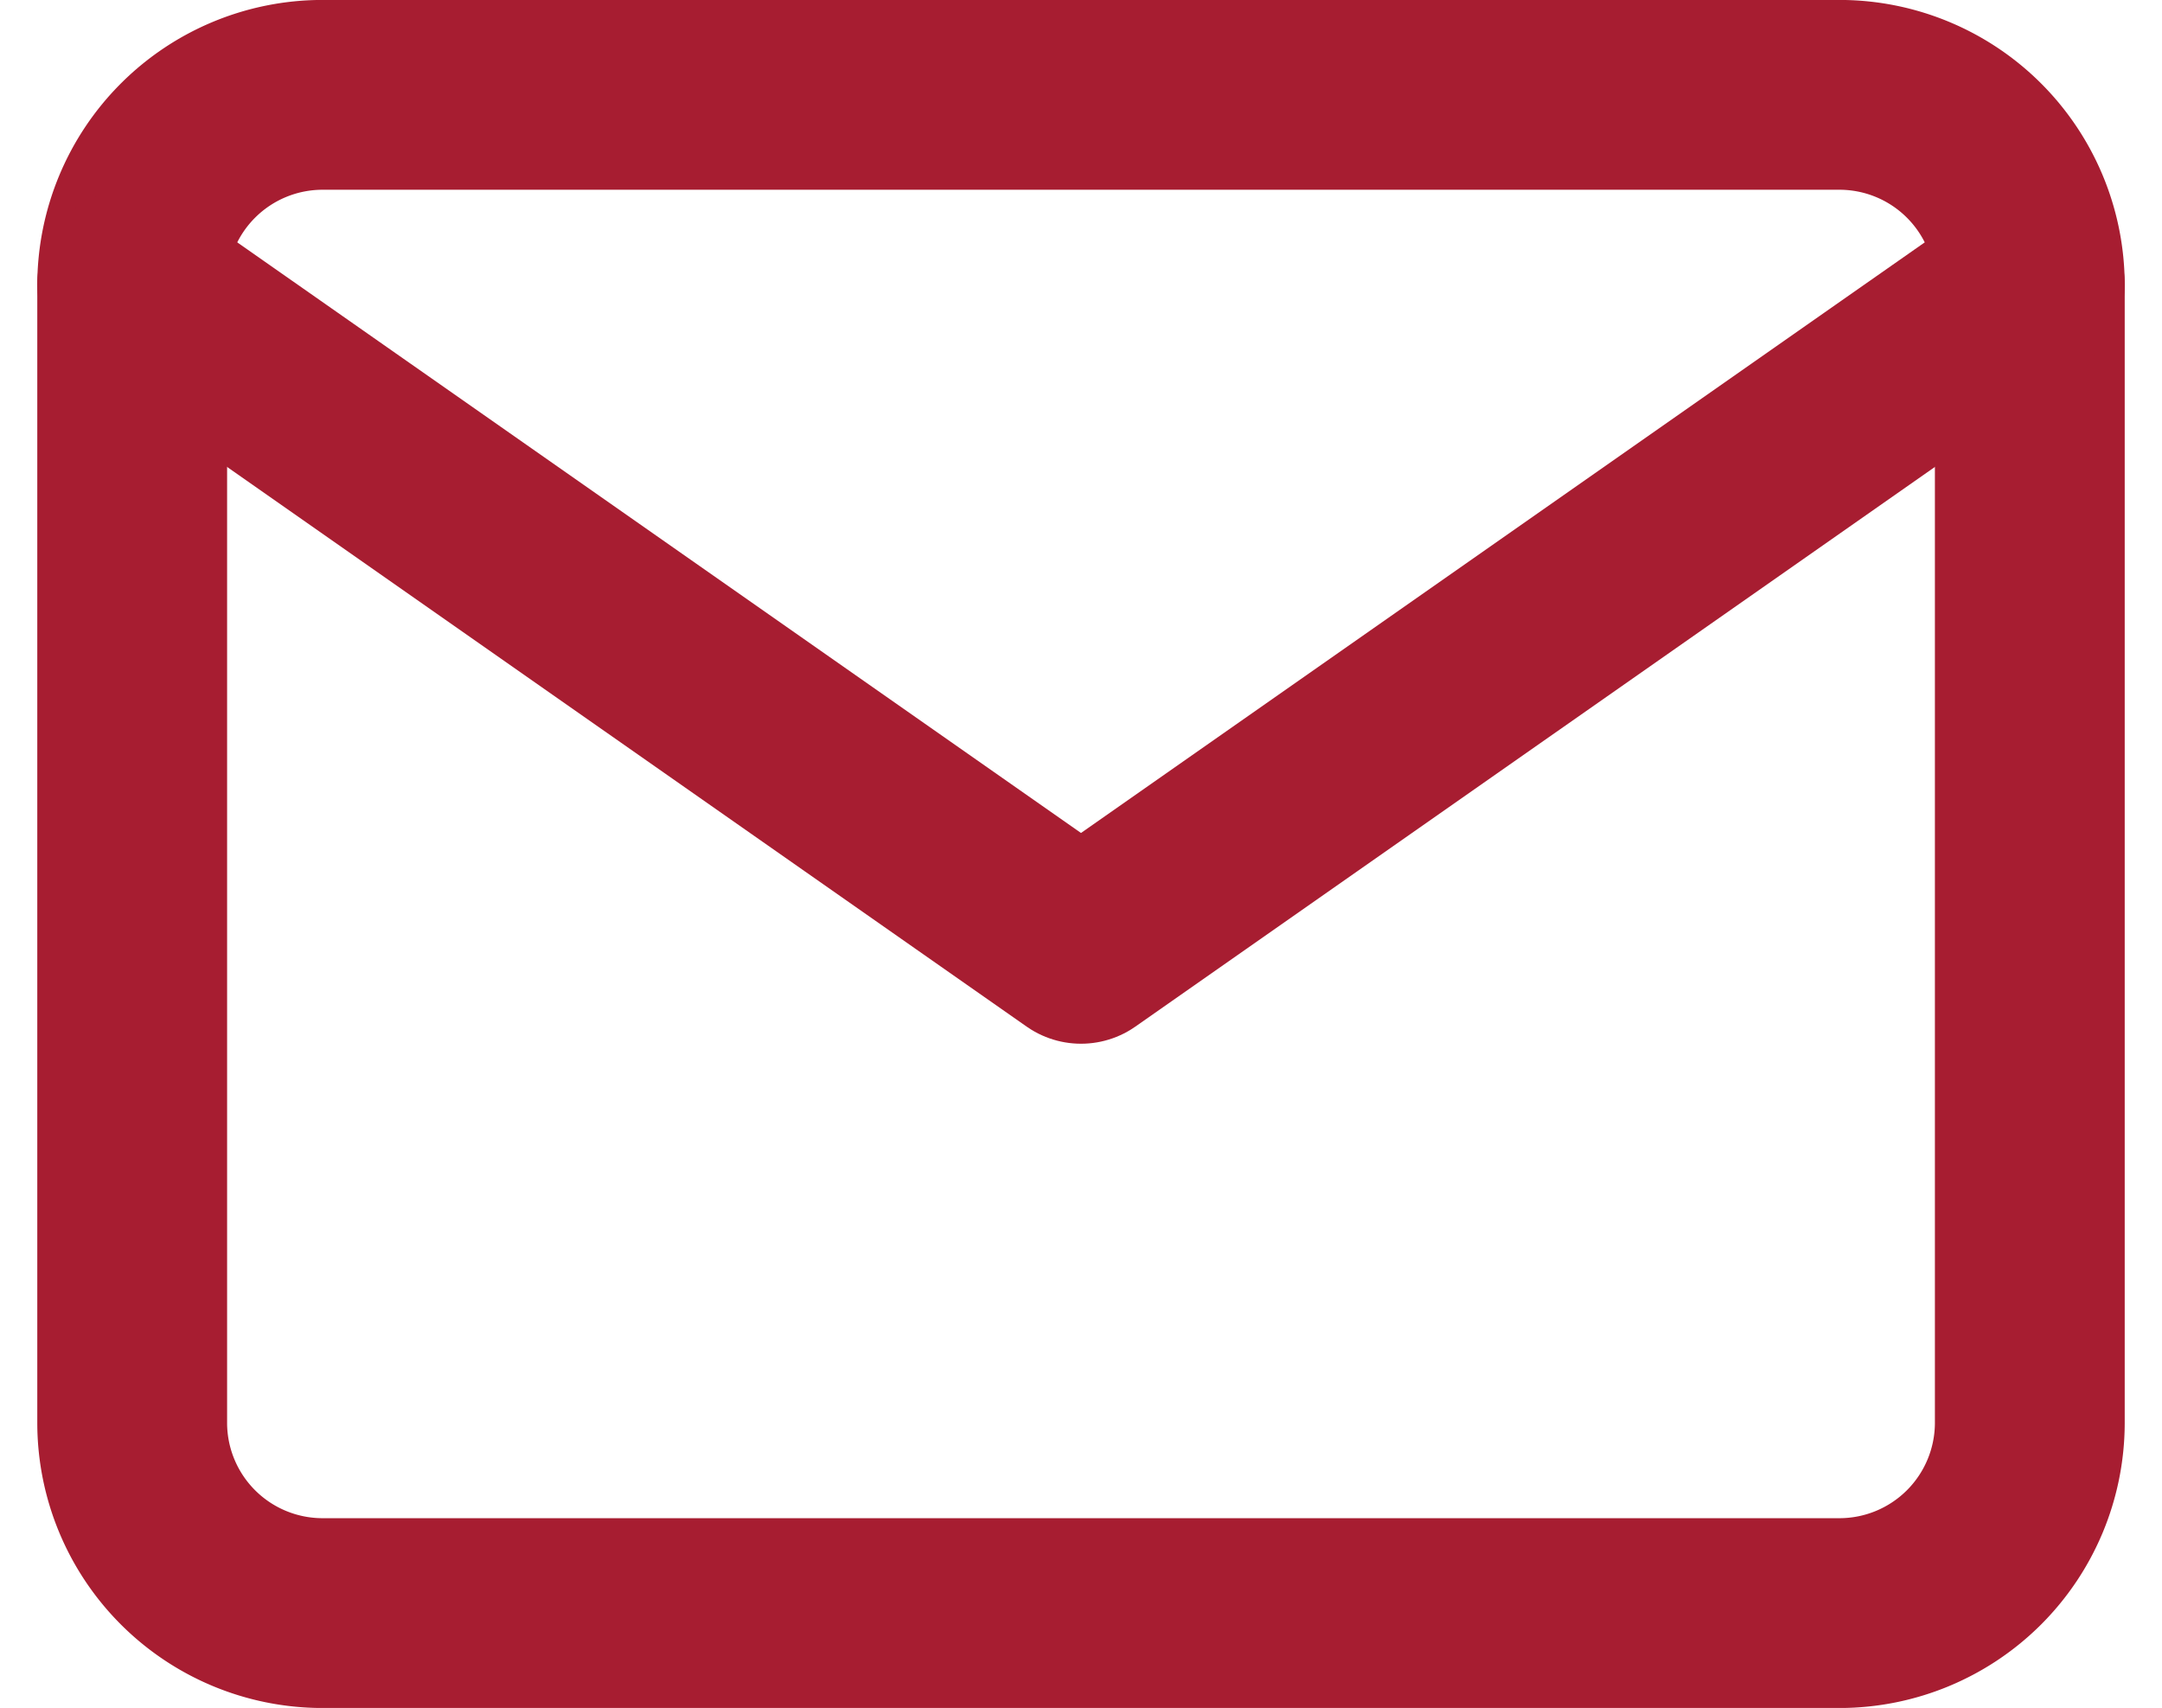
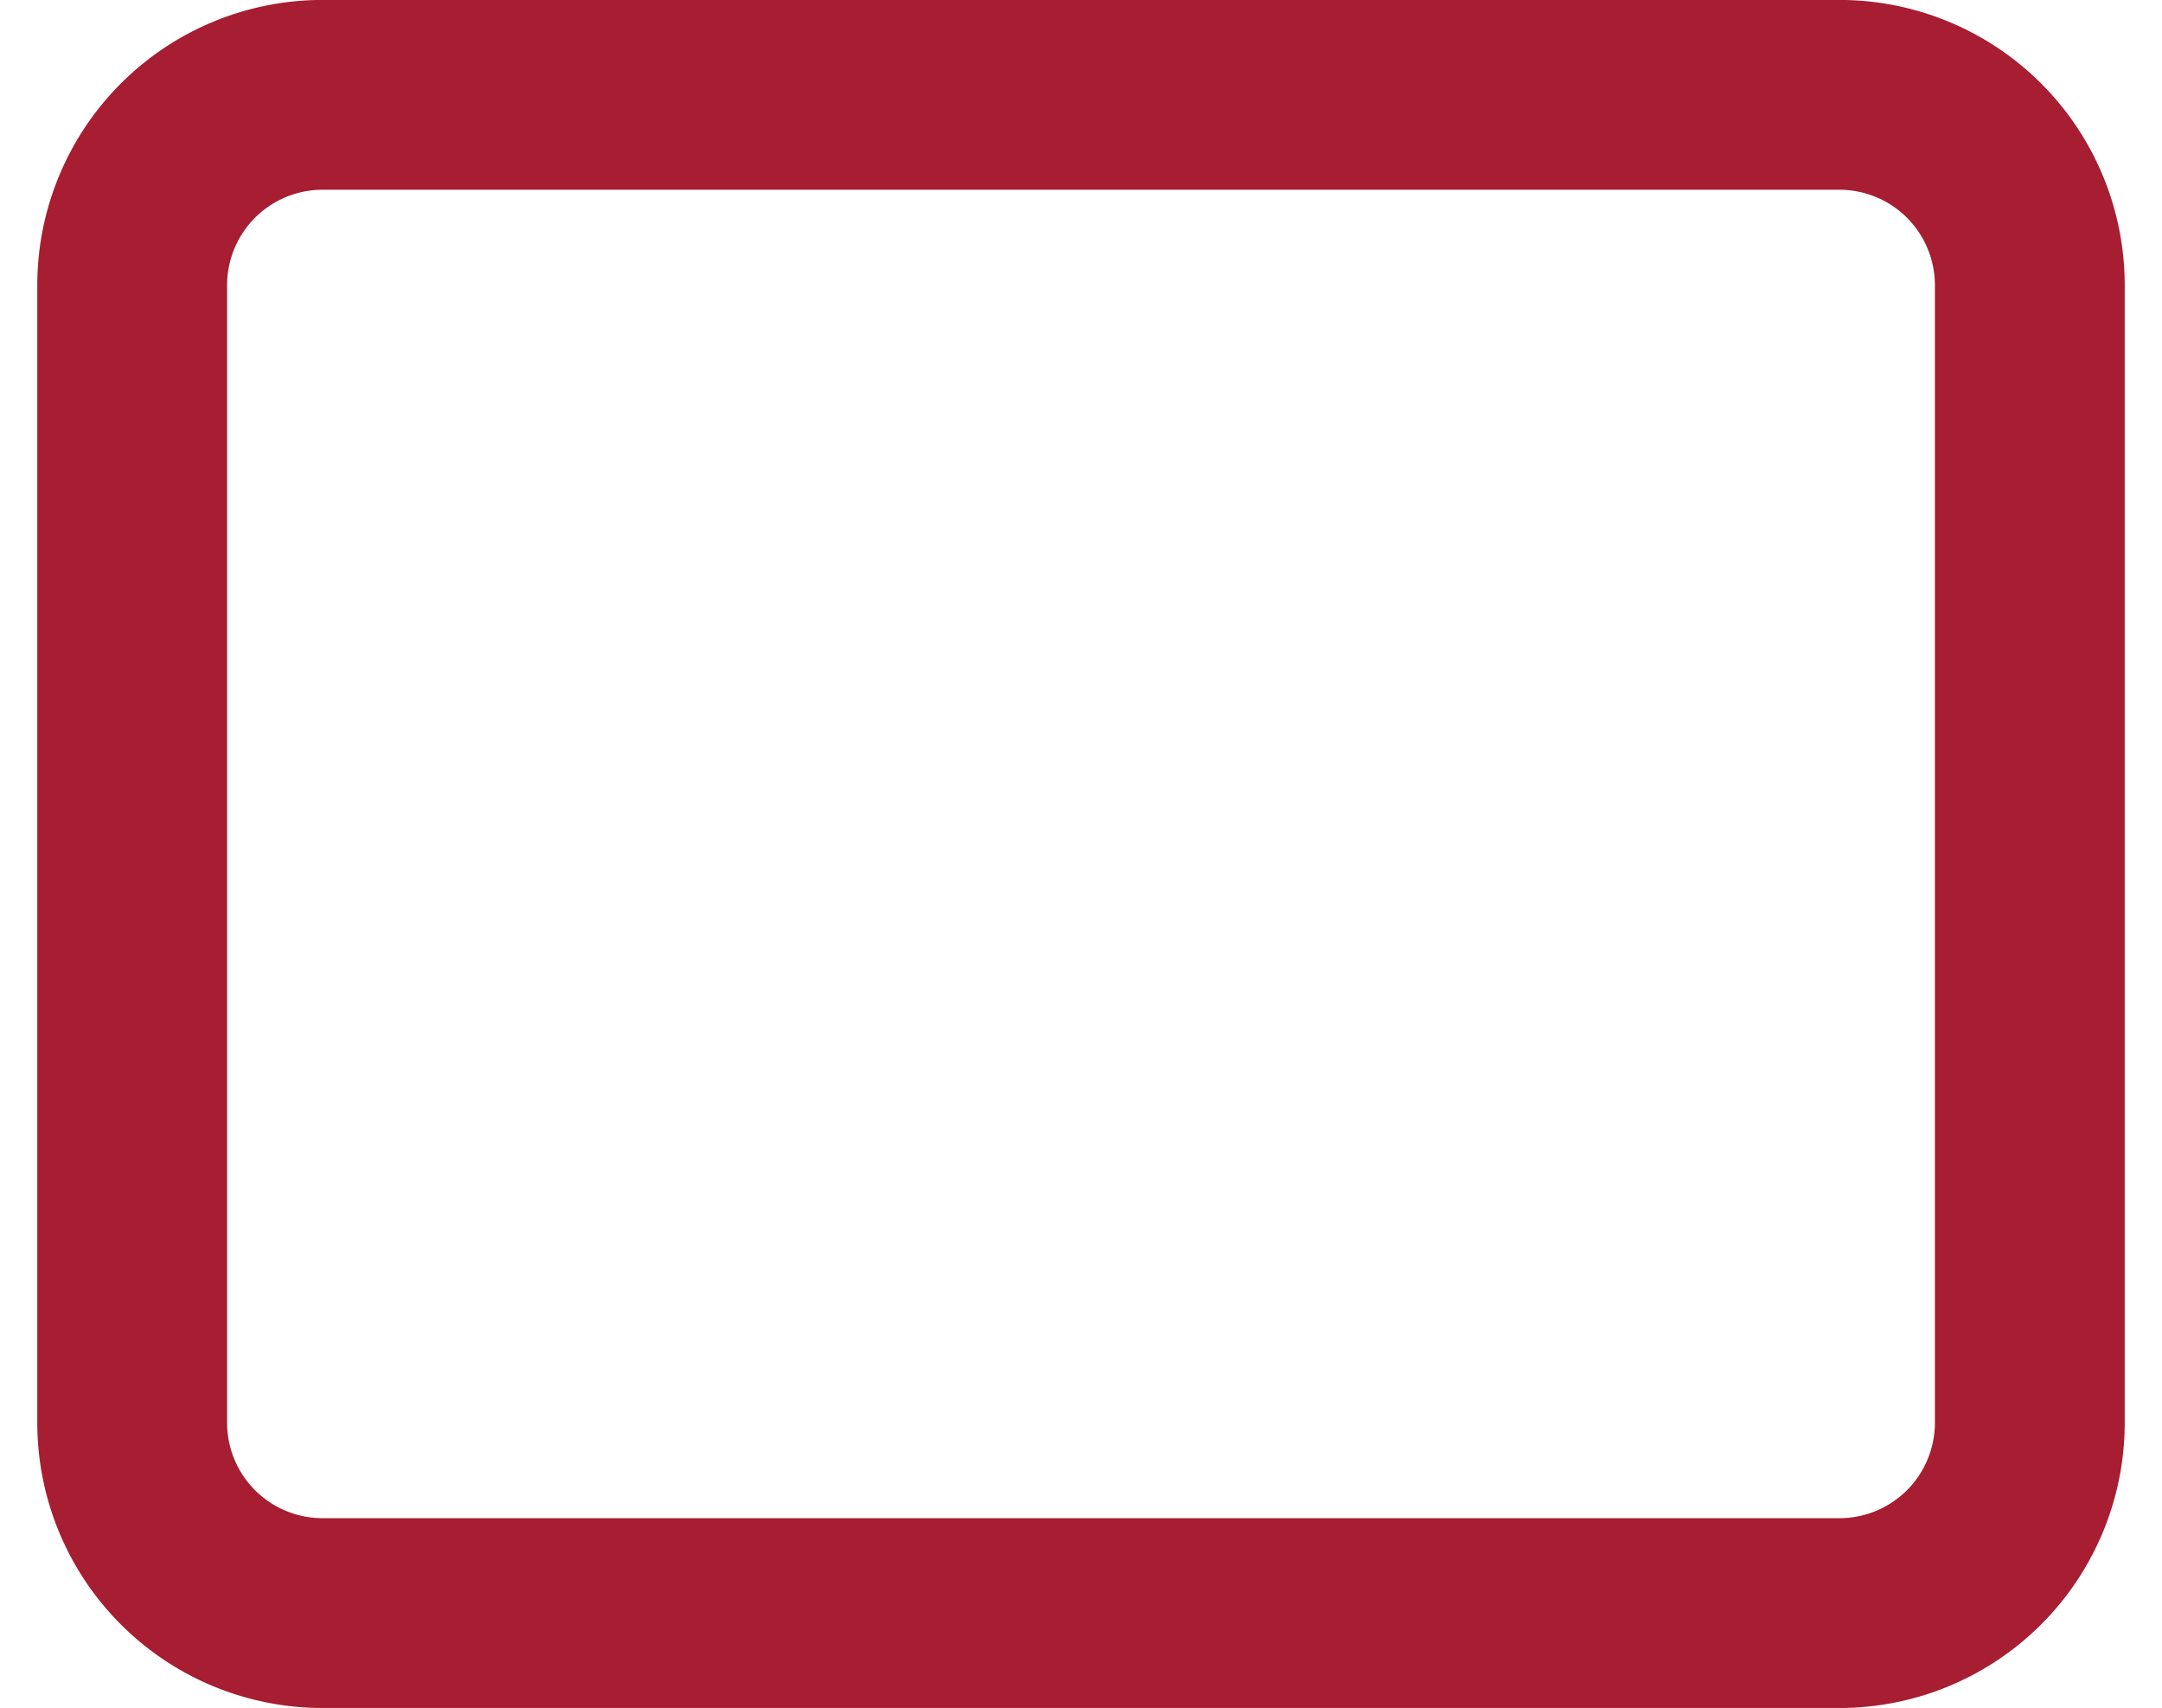
<svg xmlns="http://www.w3.org/2000/svg" width="18.988" height="15" viewBox="0 0 18.988 15">
  <g transform="translate(-0.506 -2.5)">
    <path d="M3.333,3.333H16.667A1.672,1.672,0,0,1,18.333,5V15a1.672,1.672,0,0,1-1.667,1.667H3.333A1.672,1.672,0,0,1,1.667,15V5A1.672,1.672,0,0,1,3.333,3.333Z" fill="none" stroke="#a71d31" stroke-linecap="round" stroke-linejoin="round" stroke-width="1.667" />
-     <path d="M18.333,5,10,10.833,1.667,5" fill="none" stroke="#a71d31" stroke-linecap="round" stroke-linejoin="round" stroke-width="1.667" />
  </g>
</svg>